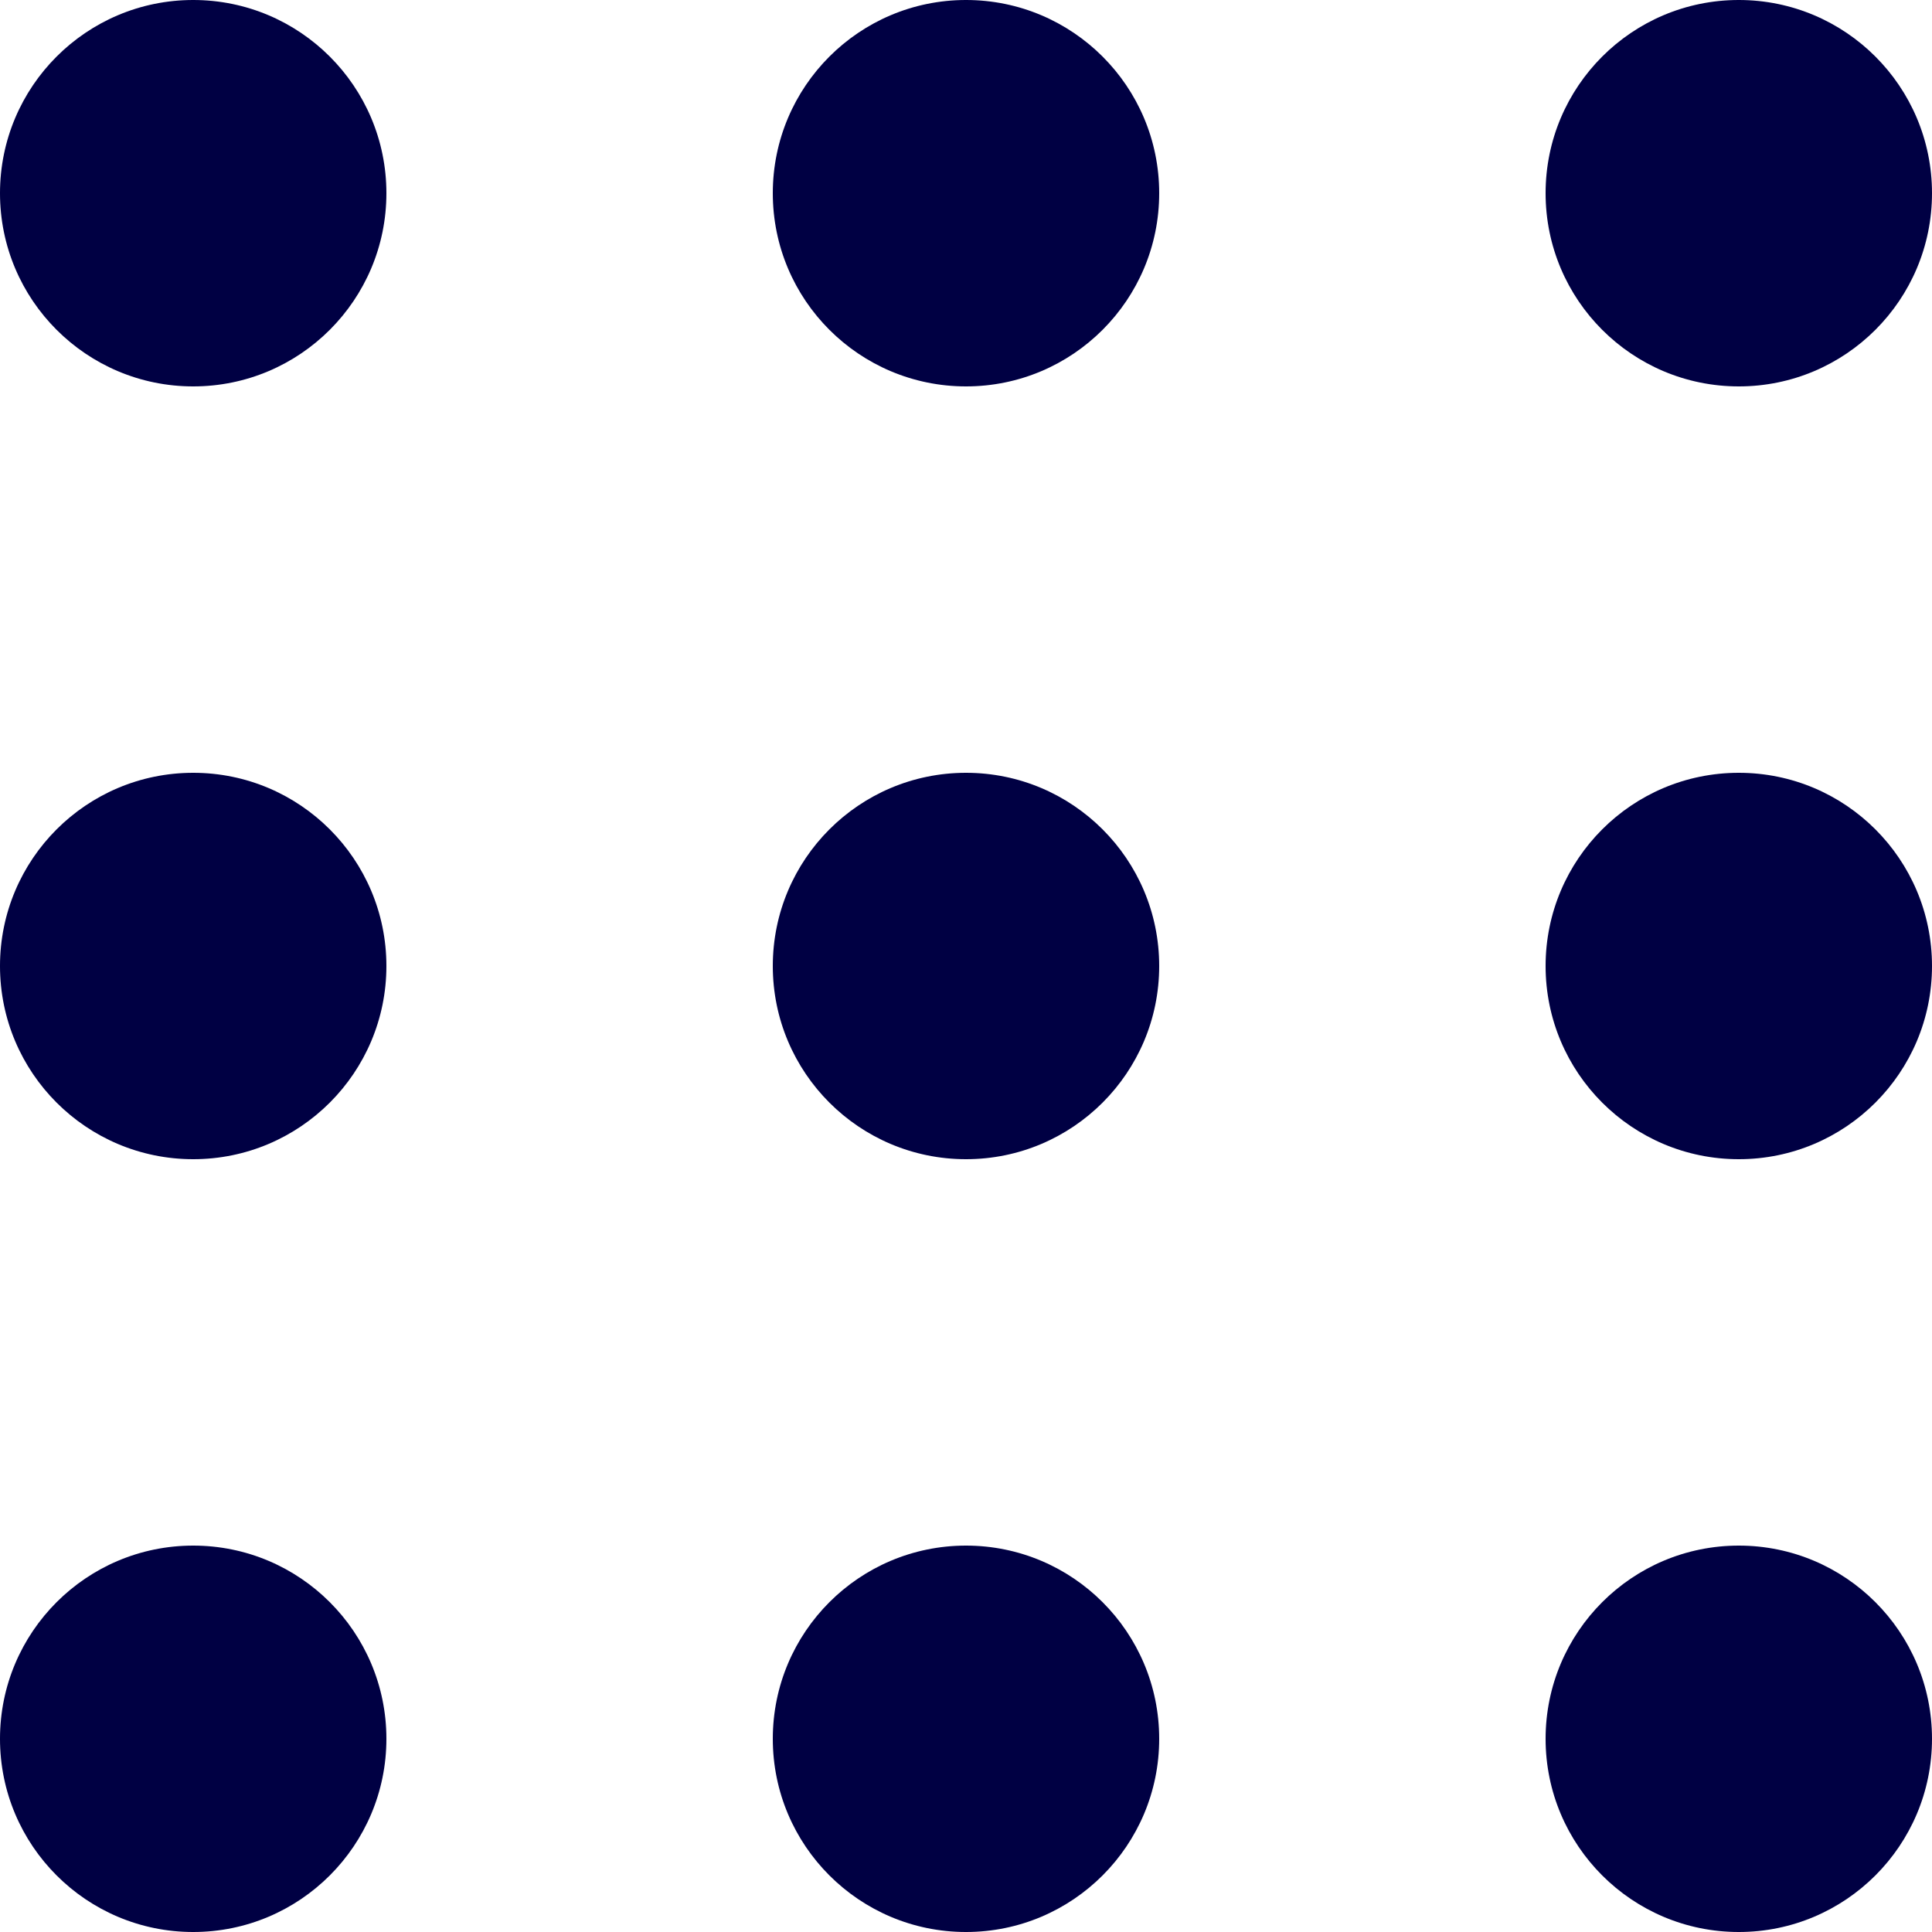
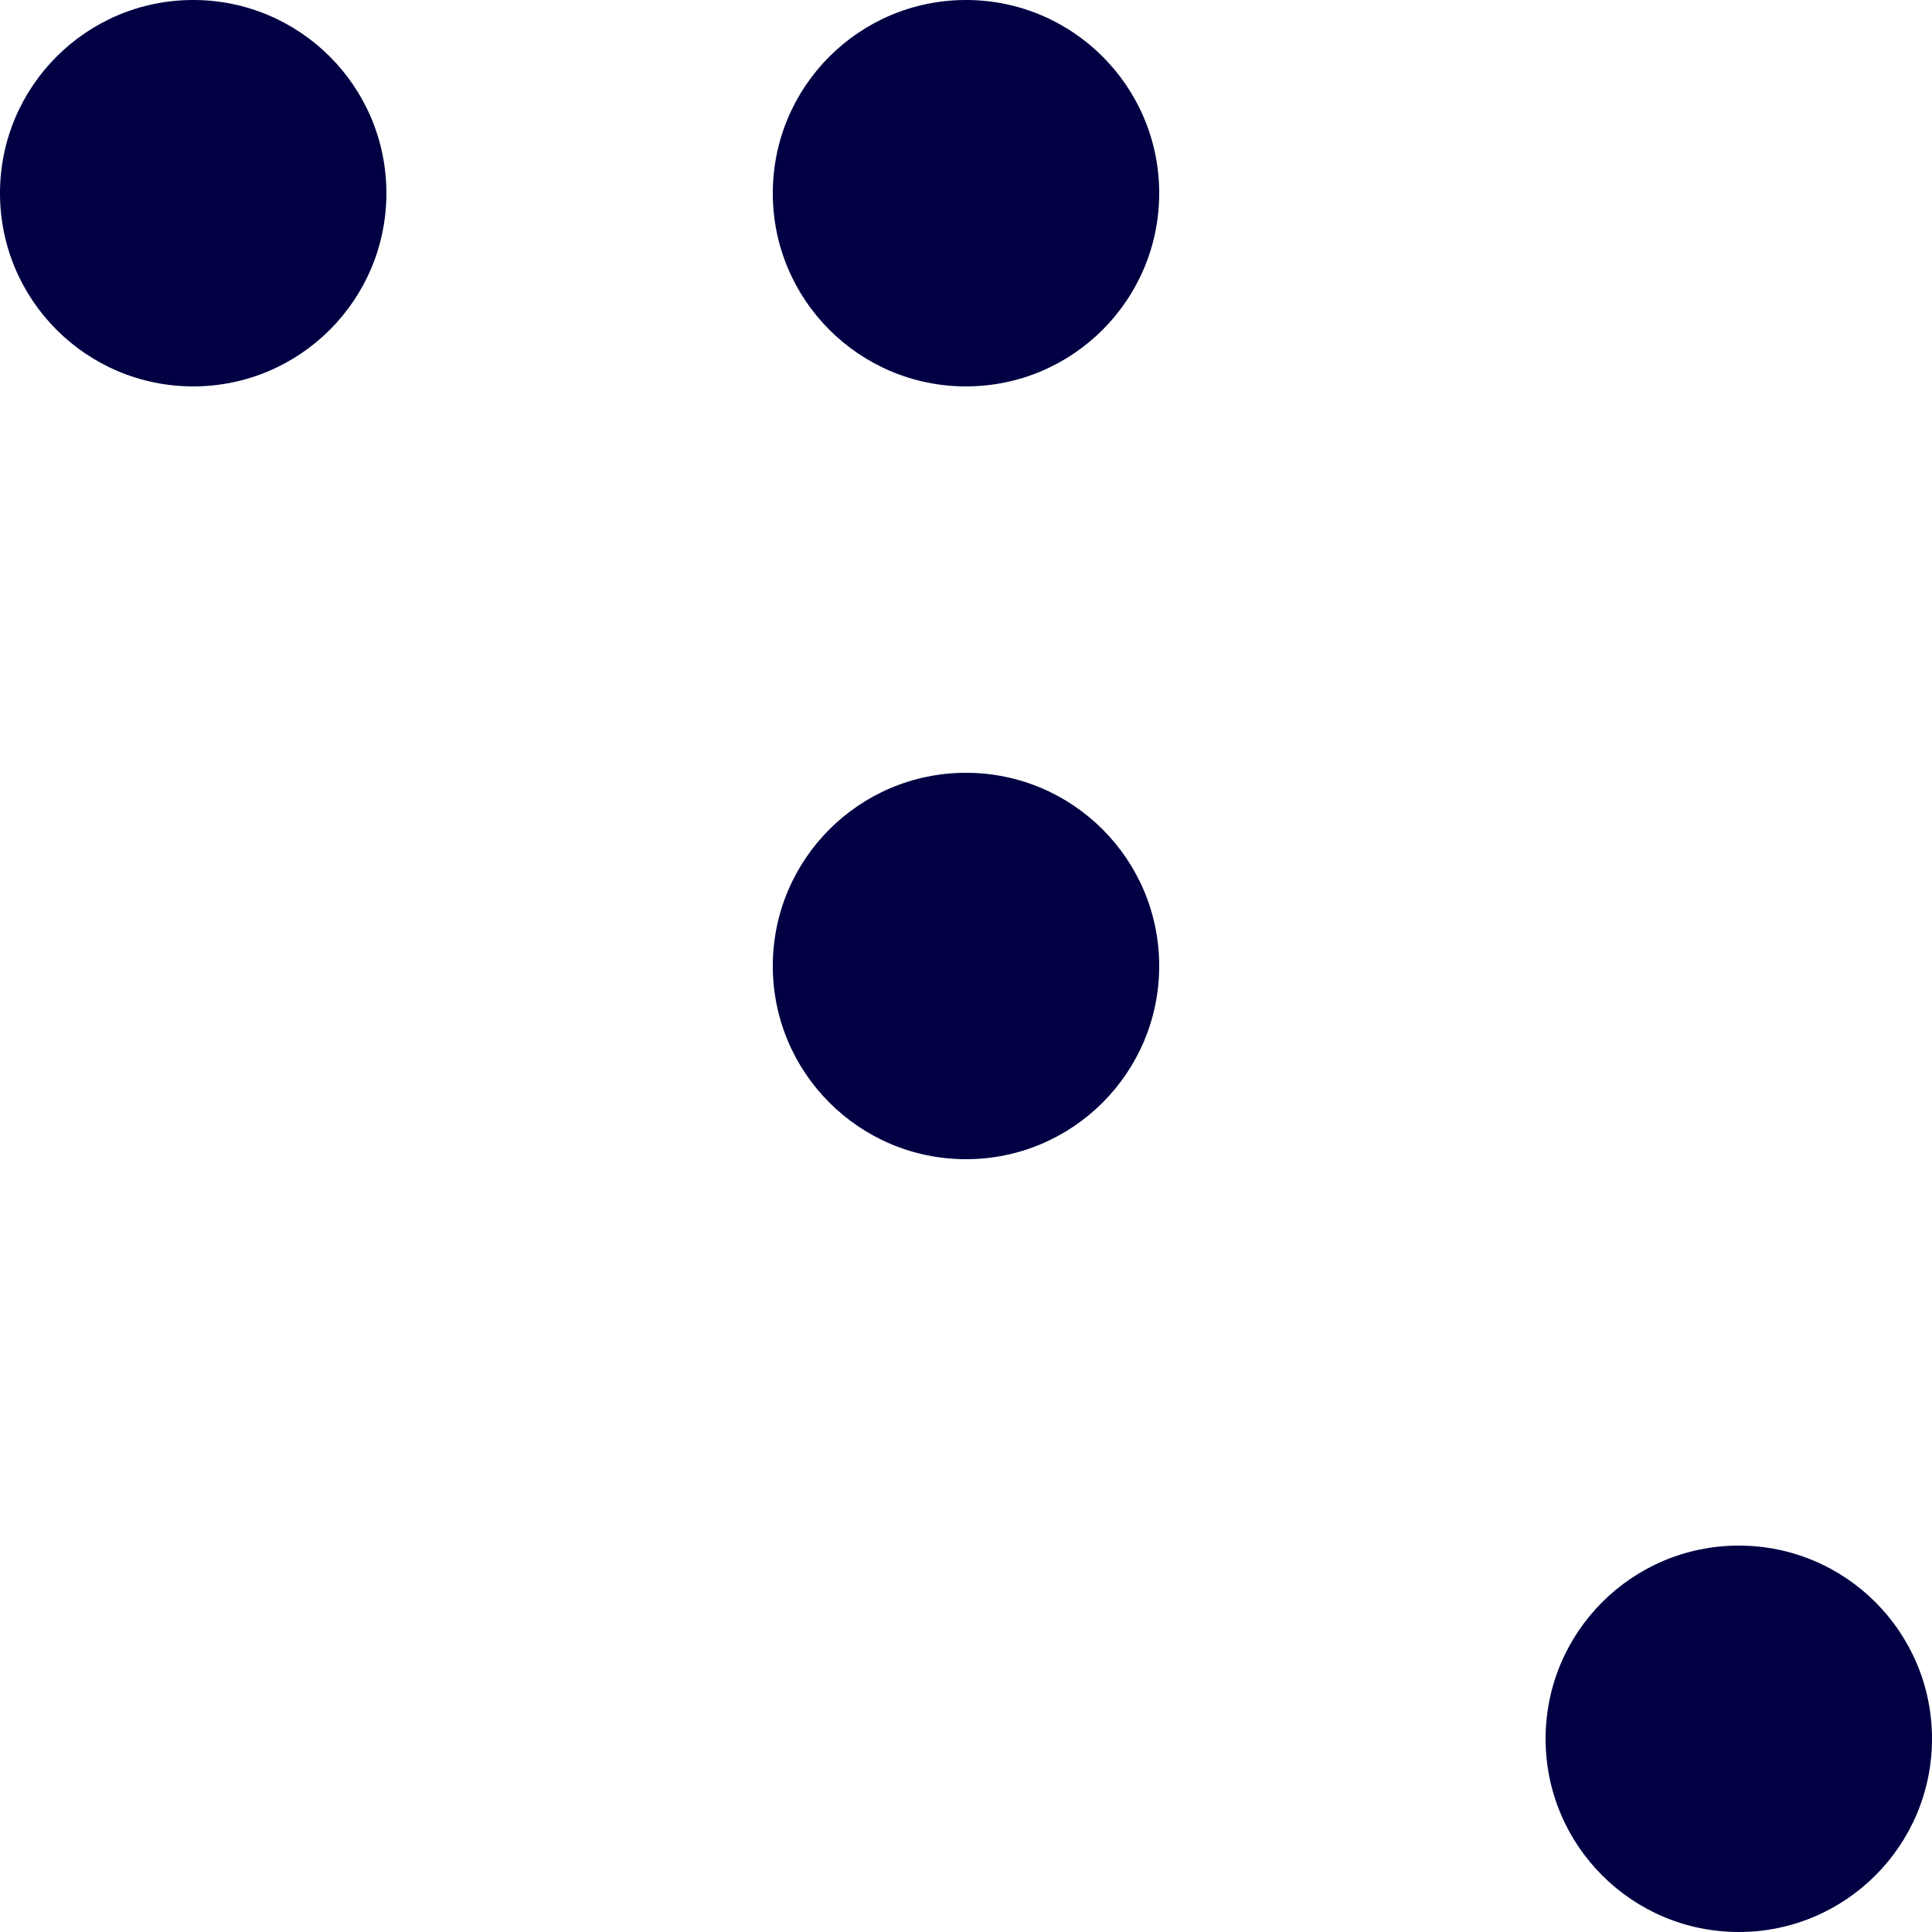
<svg xmlns="http://www.w3.org/2000/svg" width="40" height="40" viewBox="0 0 40 40">
  <defs>
    <style>.a{fill:#000043;}</style>
  </defs>
  <g transform="translate(-294.827 -19.827)">
    <circle class="a" cx="4" cy="4" r="4" transform="translate(294.827 19.827)" />
    <circle class="a" cx="4" cy="4" r="4" transform="translate(310.827 19.827)" />
-     <circle class="a" cx="4" cy="4" r="4" transform="translate(326.827 19.827)" />
-     <circle class="a" cx="4" cy="4" r="4" transform="translate(294.827 35.827)" />
    <circle class="a" cx="4" cy="4" r="4" transform="translate(310.827 35.827)" />
-     <circle class="a" cx="4" cy="4" r="4" transform="translate(326.827 35.827)" />
-     <circle class="a" cx="4" cy="4" r="4" transform="translate(294.827 51.827)" />
-     <circle class="a" cx="4" cy="4" r="4" transform="translate(310.827 51.827)" />
    <circle class="a" cx="4" cy="4" r="4" transform="translate(326.827 51.827)" />
  </g>
</svg>